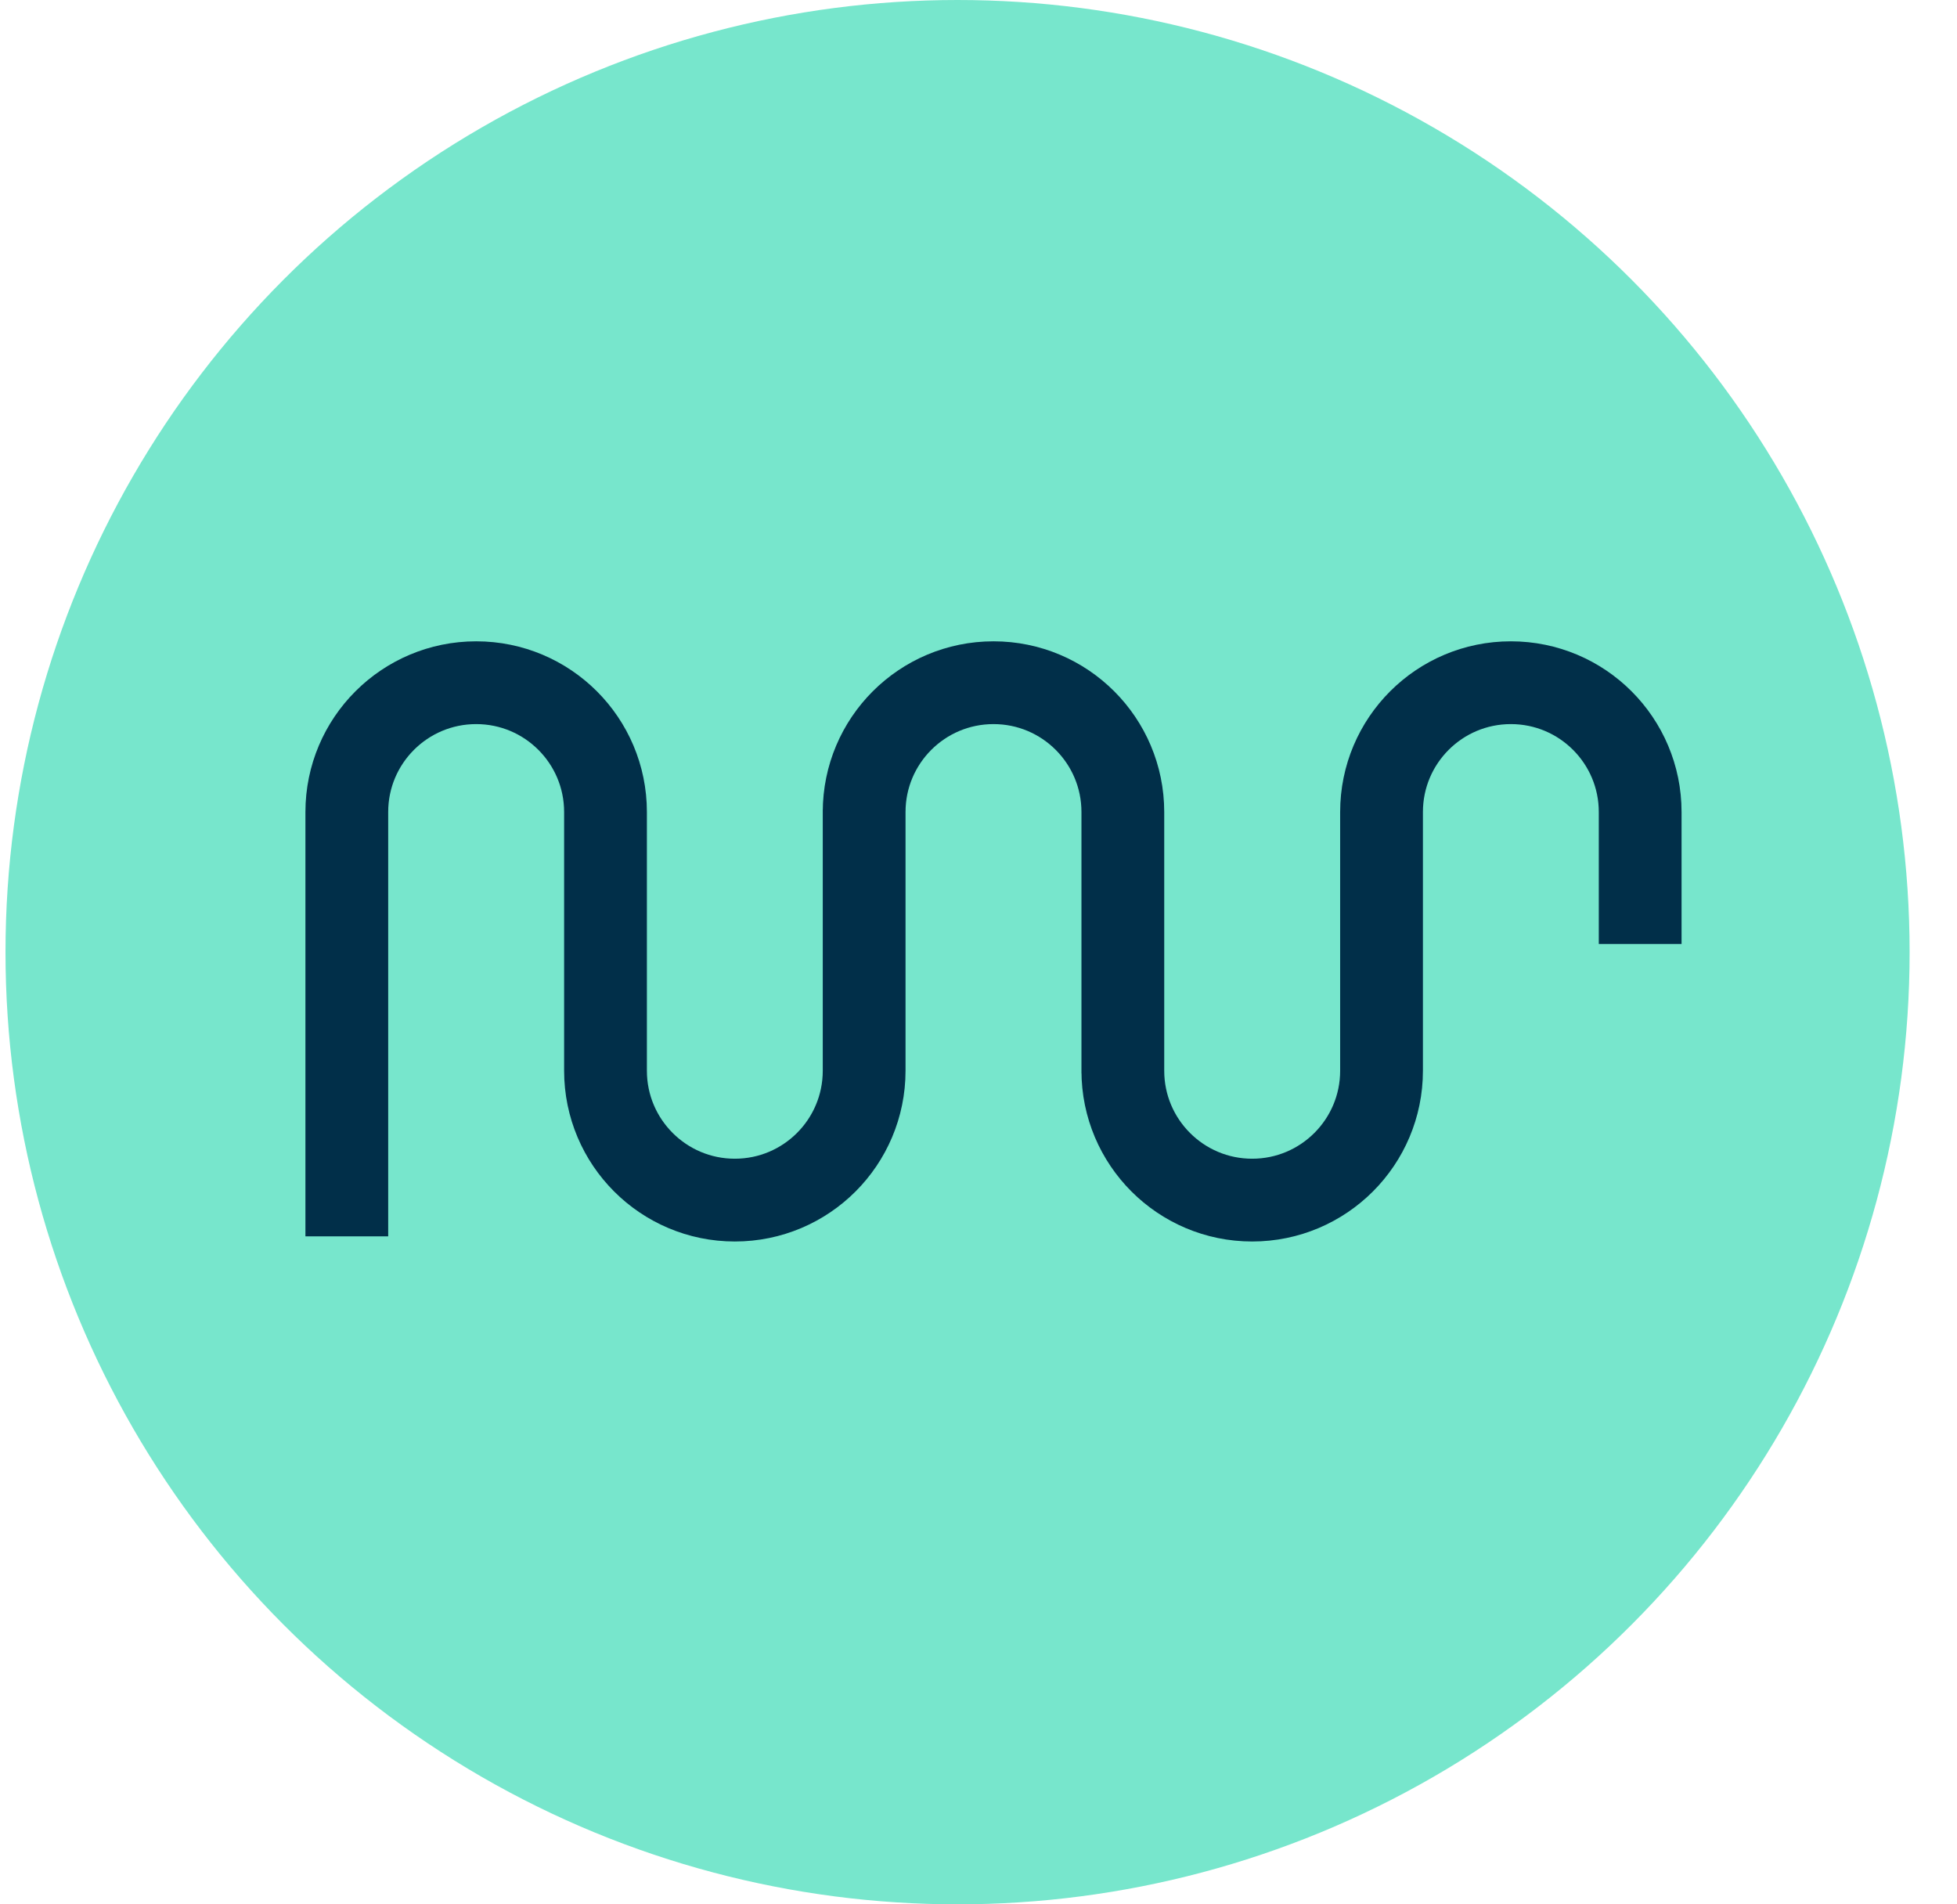
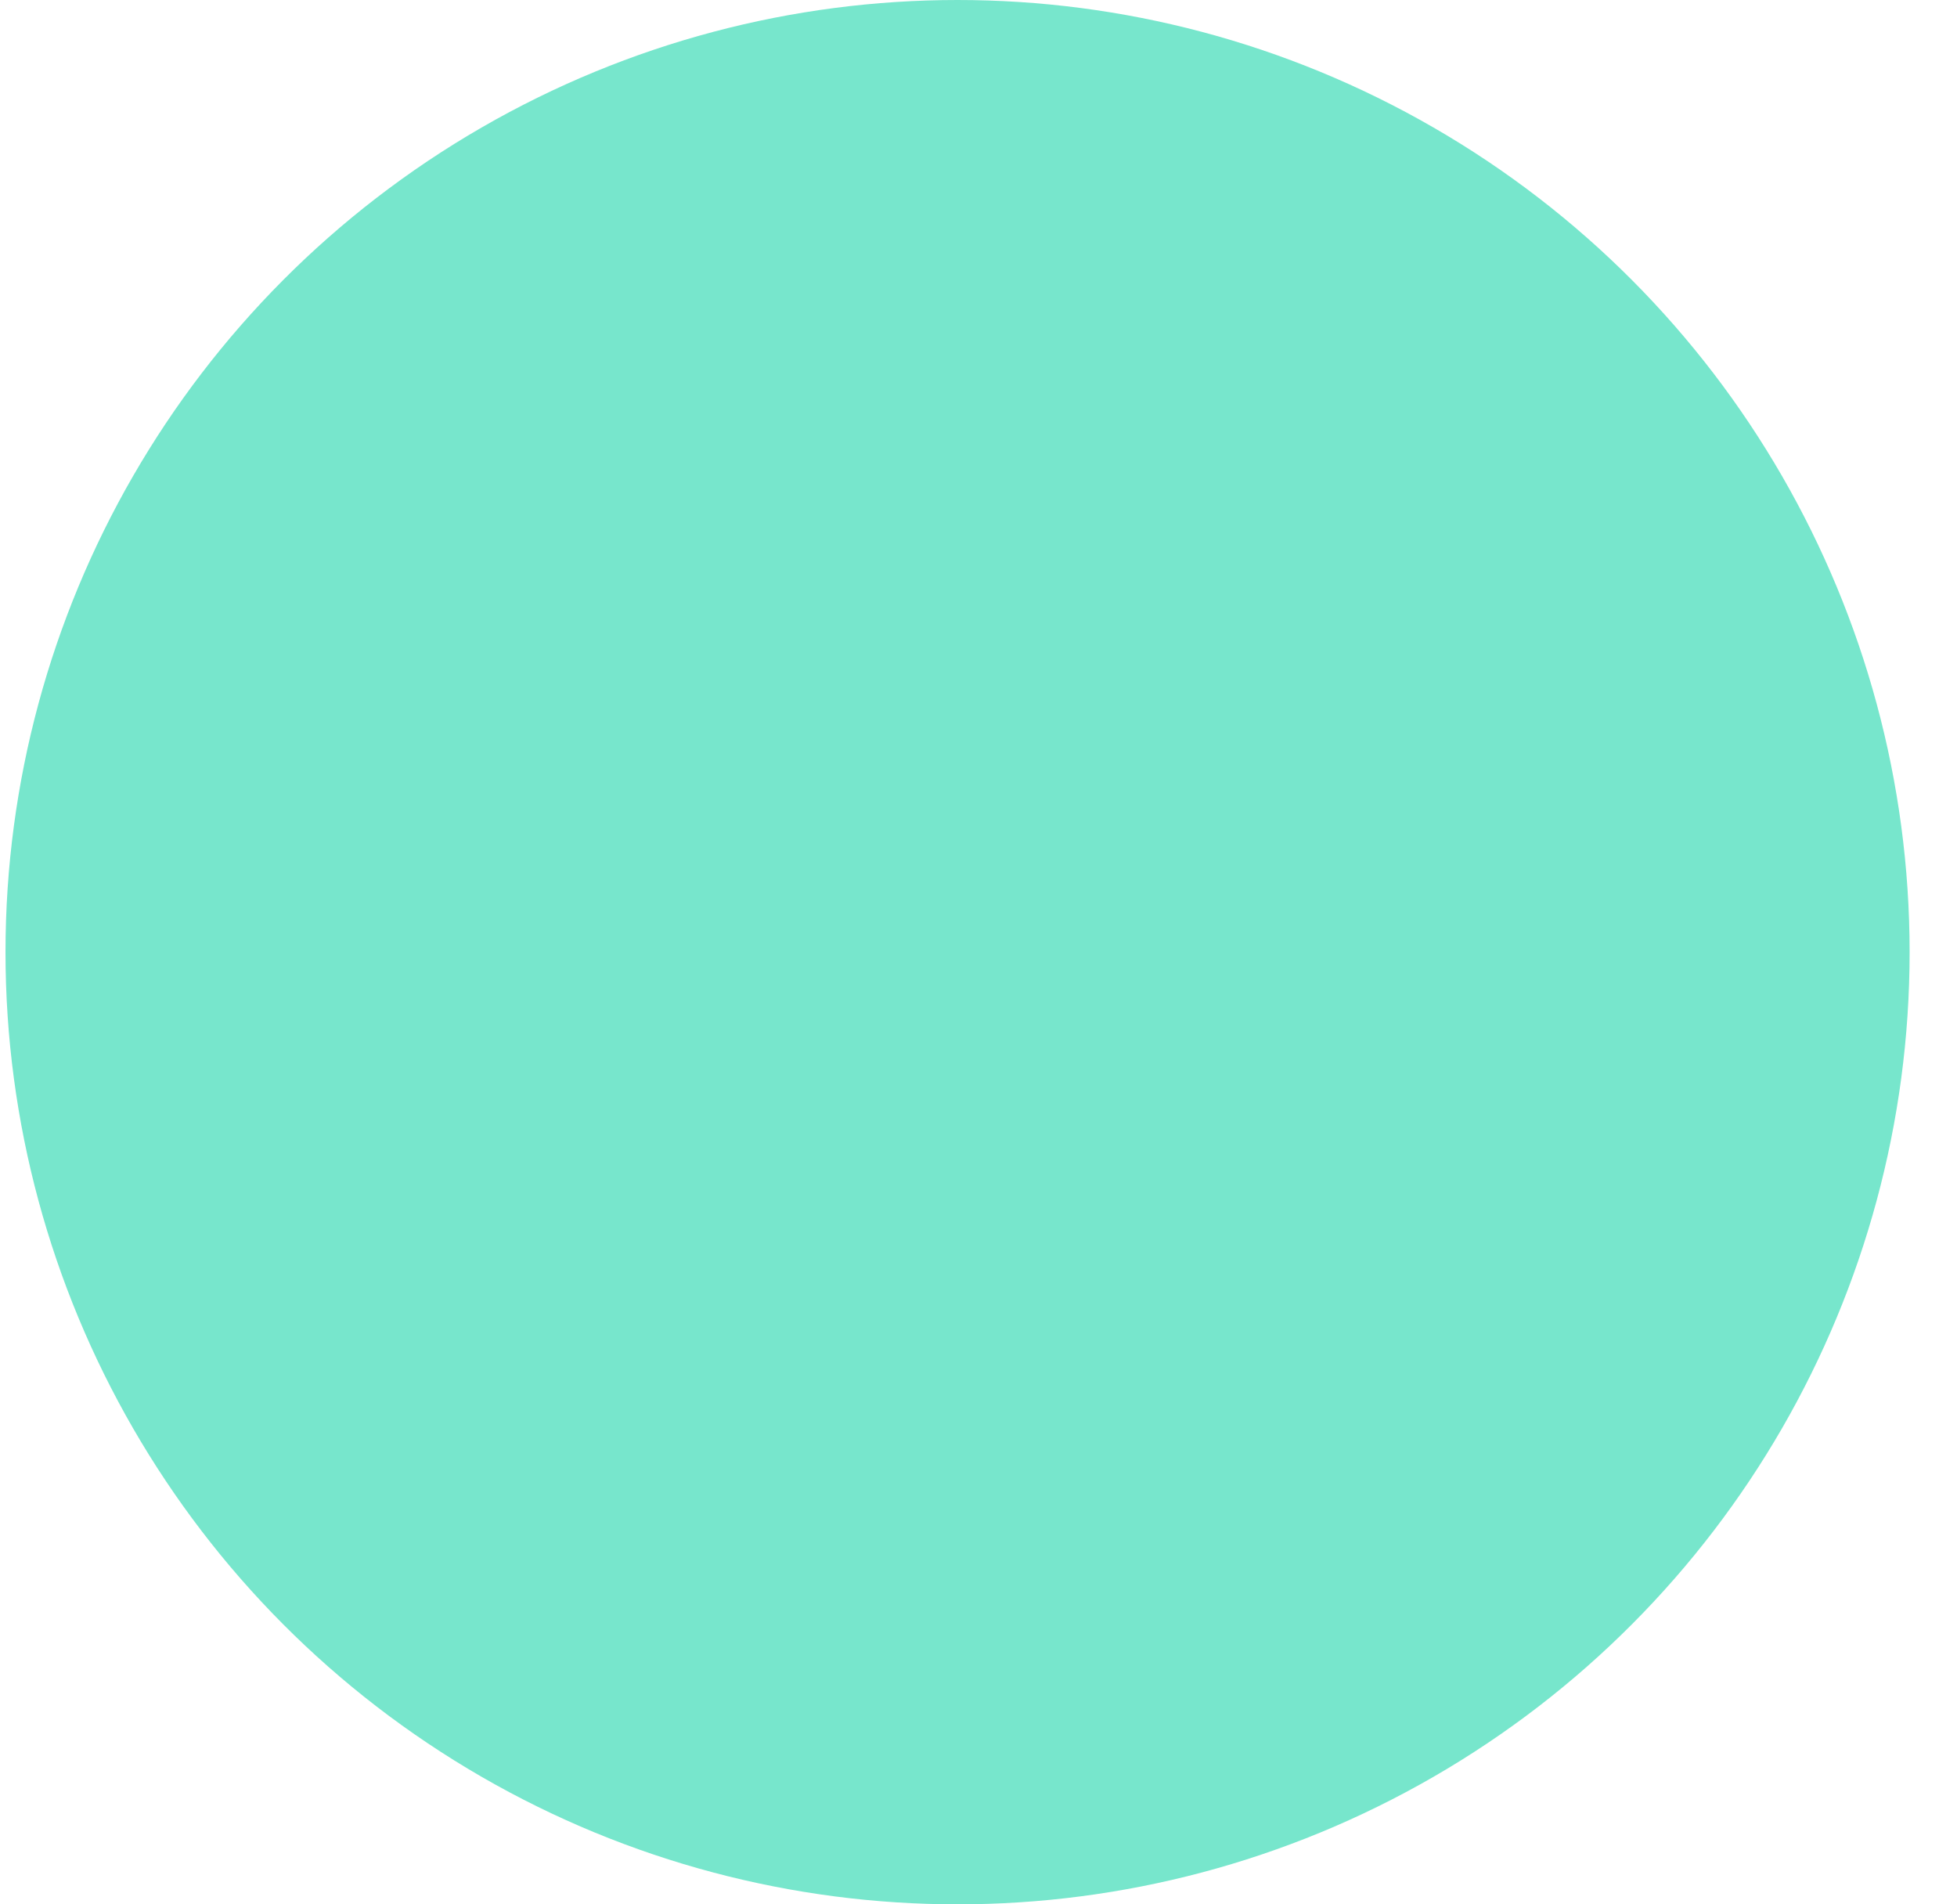
<svg xmlns="http://www.w3.org/2000/svg" version="1.1" width="37" height="36">
  <svg width="37" height="36" viewBox="0 0 37 36" fill="none">
    <circle cx="18.104" cy="18" r="18" fill="#77E6CC" />
-     <path d="M6.557 23.372L6.557 15.351C6.557 14 7.652 12.906 9.003 12.906C10.353 12.906 11.448 14 11.448 15.351V20.241C11.448 21.592 12.543 22.687 13.893 22.687C15.244 22.687 16.338 21.592 16.338 20.241V15.302M16.338 15.351C16.338 14 17.433 12.906 18.784 12.906C20.134 12.906 21.229 14 21.229 15.351V20.29M21.229 20.241C21.229 21.592 22.324 22.687 23.674 22.687C25.025 22.687 26.12 21.592 26.12 20.241V15.351C26.12 14 27.214 12.906 28.565 12.906C29.915 12.906 31.01 14 31.01 15.351V17.845" stroke="#012F49" stroke-width="1.565" />
  </svg>
  <style>@media (prefers-color-scheme: light) { :root { filter: none; } }
@media (prefers-color-scheme: dark) { :root { filter: none; } }
</style>
</svg>